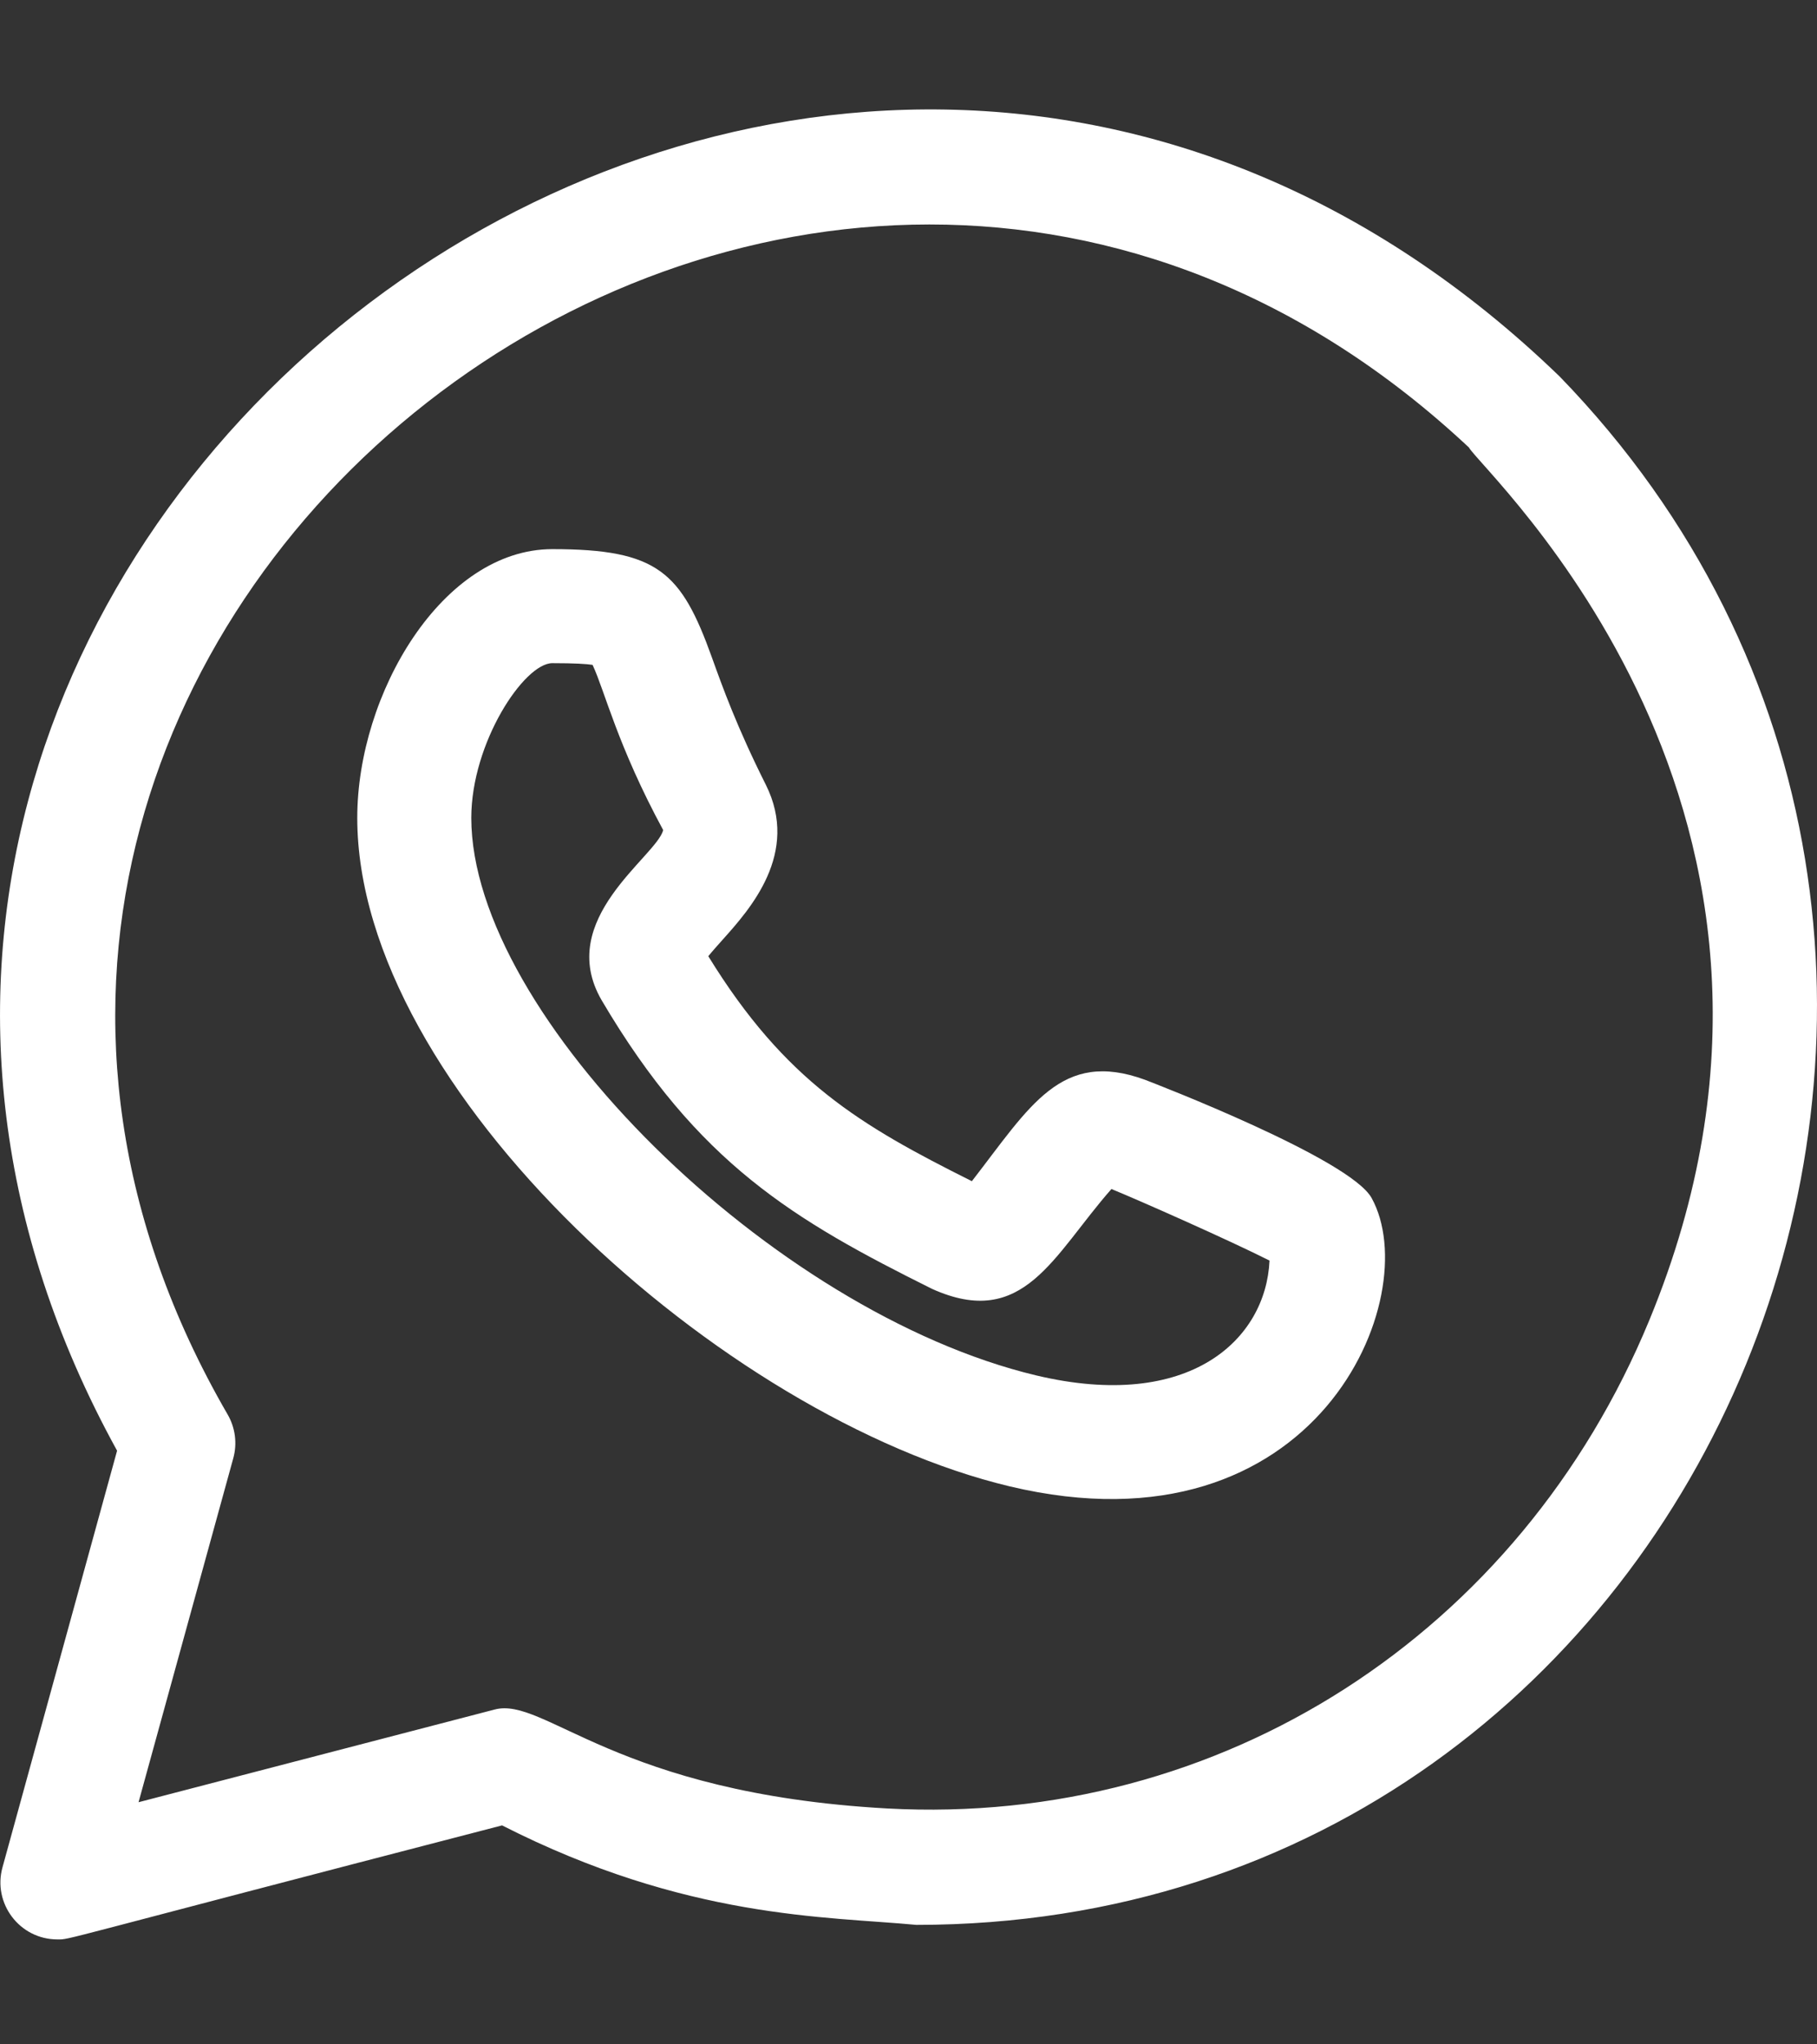
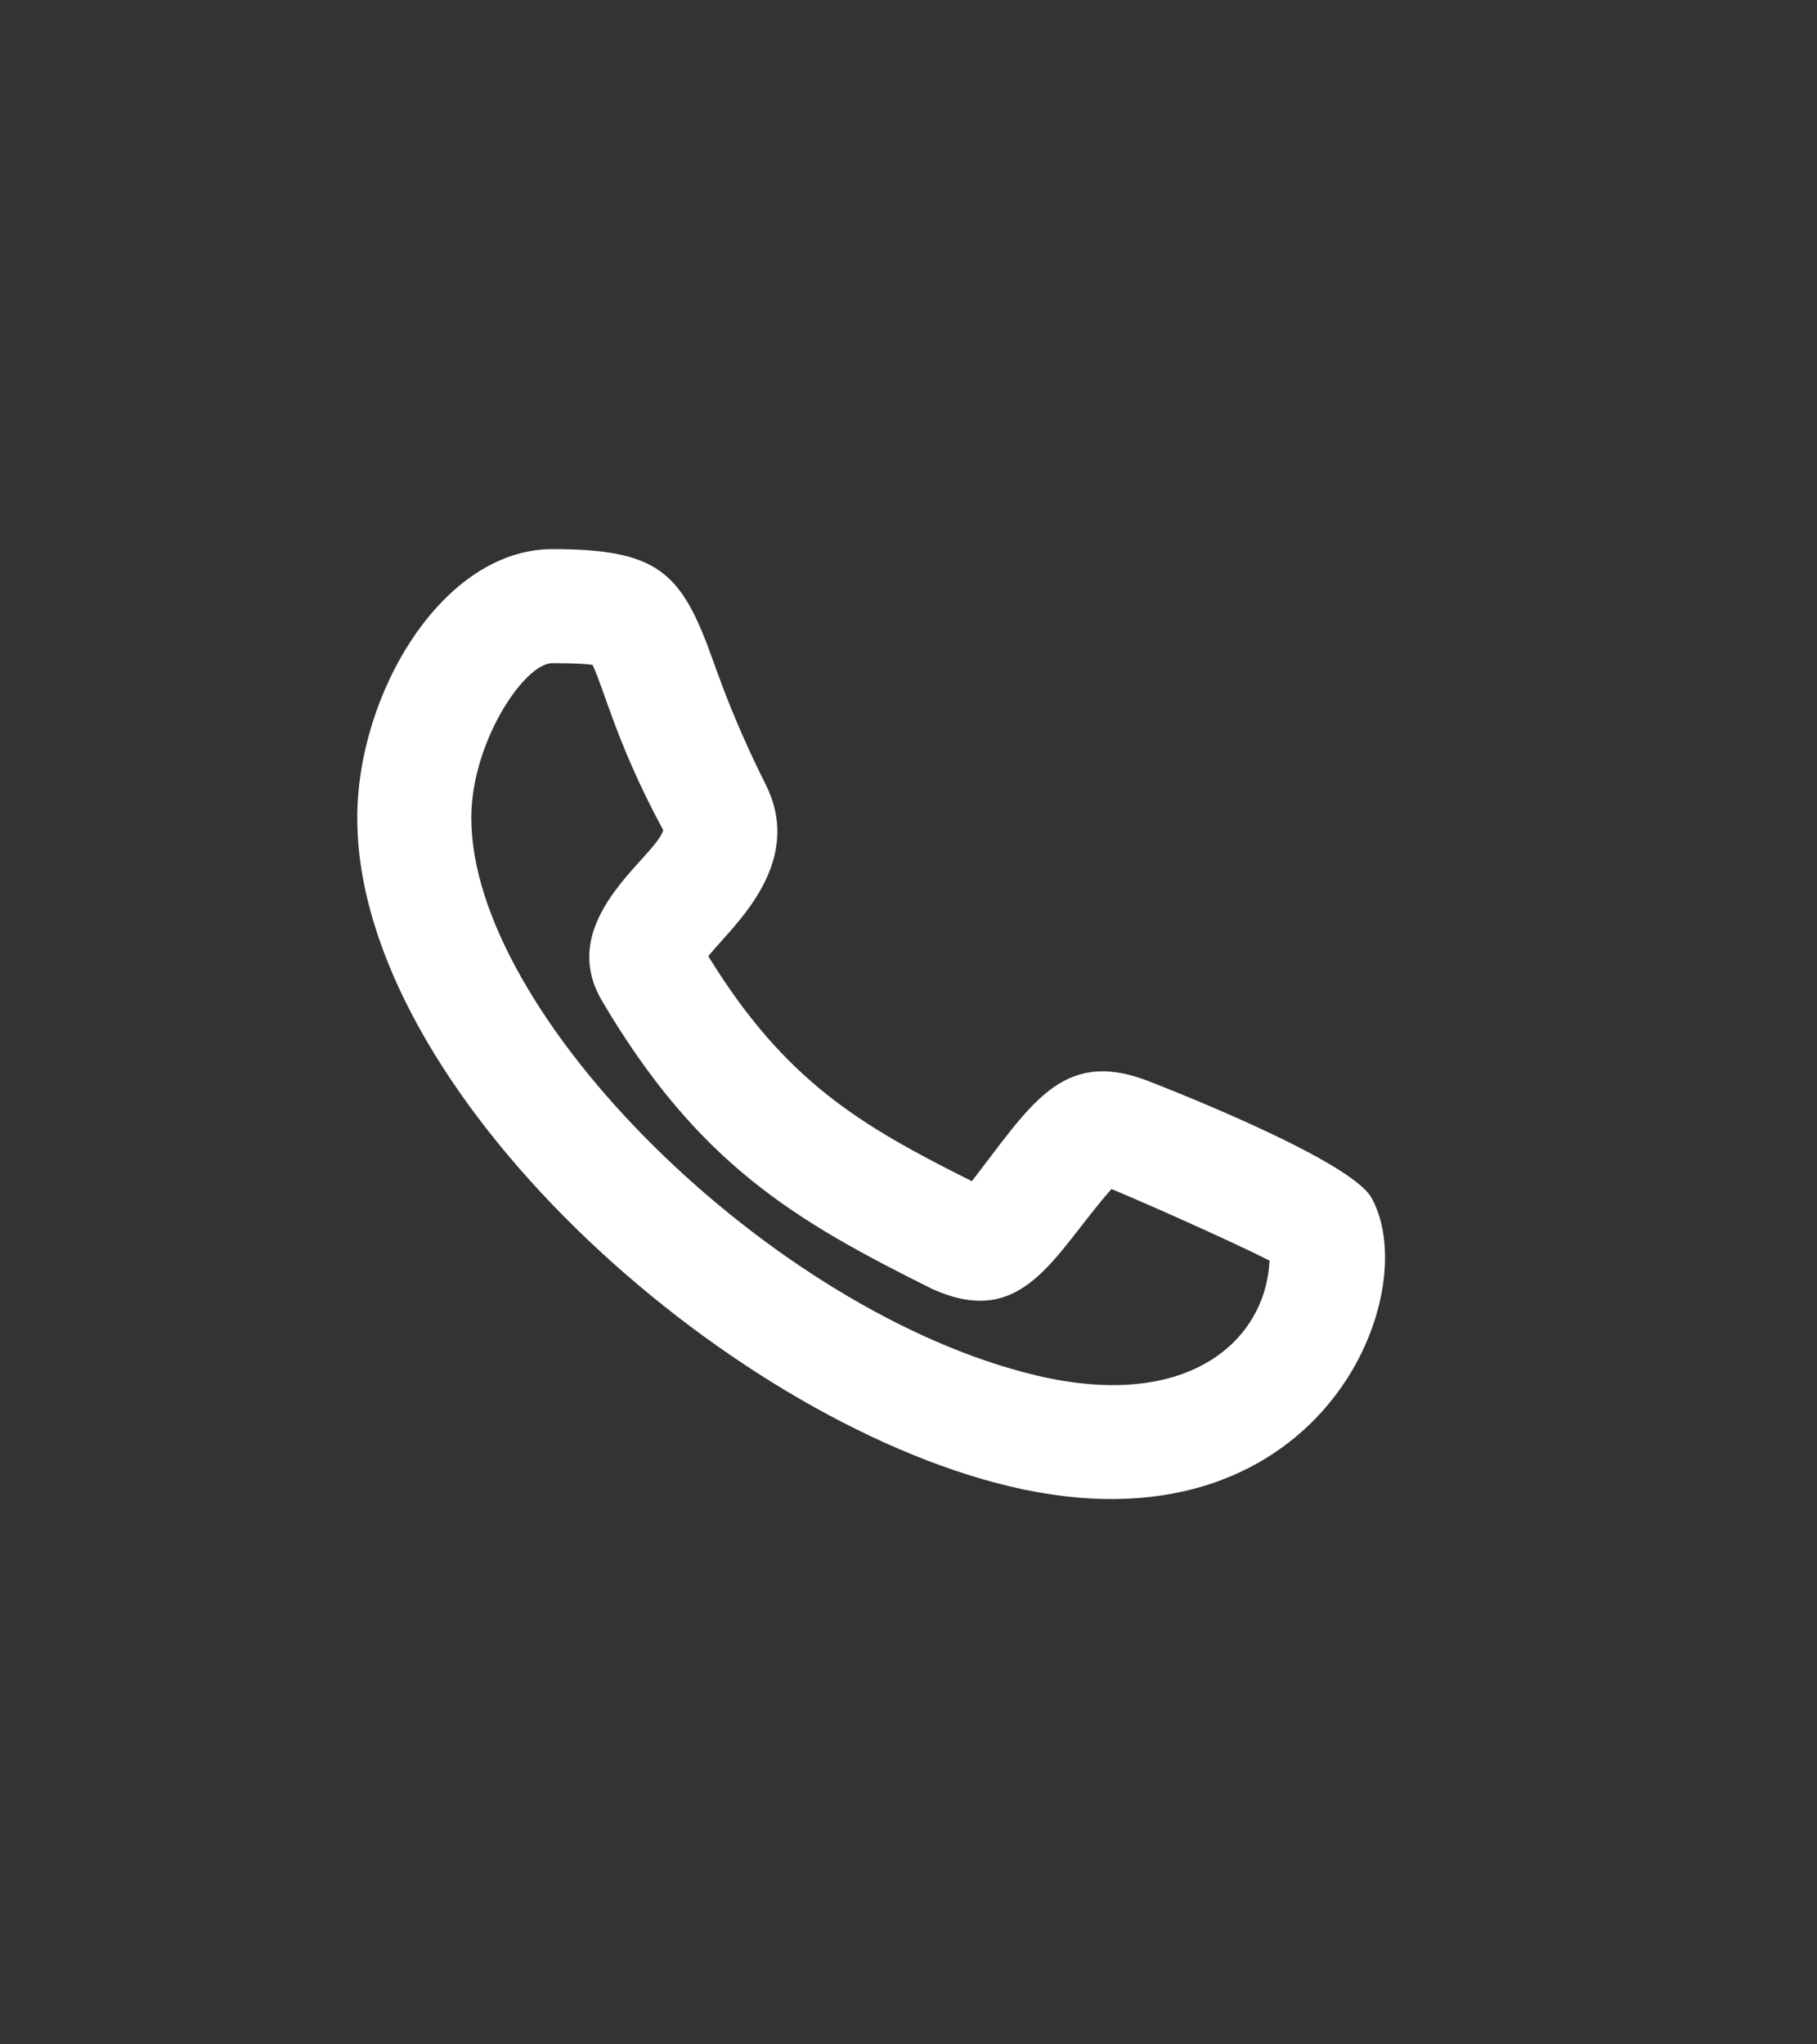
<svg xmlns="http://www.w3.org/2000/svg" width="16" height="18" viewBox="0 0 16 18" fill="none">
  <rect x="0" y="0" width="16" height="18" fill="#333333" stroke="none" />
  <path d="M8.891 13.087C11.602 13.732 12.556 11.413 12.078 10.548C11.887 10.202 10.166 9.539 10.082 9.507C9.343 9.237 9.07 9.74 8.558 10.4C7.574 9.908 6.915 9.521 6.237 8.419C6.276 8.371 6.327 8.315 6.365 8.272C6.602 8.007 7.046 7.513 6.743 6.908C6.489 6.402 6.362 6.048 6.269 5.789C5.999 5.038 5.794 4.835 4.864 4.835C3.897 4.835 3.146 6.106 3.146 7.201C3.146 9.59 6.359 12.482 8.891 13.087ZM4.864 5.839C5.065 5.839 5.167 5.846 5.218 5.854C5.326 6.084 5.436 6.563 5.84 7.309C5.778 7.544 4.884 8.095 5.298 8.807C6.145 10.245 6.993 10.744 8.207 11.348C9.016 11.713 9.274 11.051 9.787 10.469C10.025 10.566 10.827 10.921 11.179 11.099C11.148 11.792 10.478 12.432 9.124 12.11C6.799 11.555 4.15 8.94 4.15 7.2C4.151 6.539 4.615 5.839 4.864 5.839Z" fill="white" />
-   <path d="M0.022 16.441C-0.066 16.758 0.172 17.076 0.506 17.076C0.626 17.076 0.429 17.107 4.421 16.072C6.046 16.899 7.281 16.873 8.069 16.948C15.136 16.948 18.597 8.329 13.734 3.315C7.068 -3.128 -3.314 4.879 1.031 12.773L0.022 16.441ZM12.935 3.94C13.05 4.152 16.372 7.148 14.523 11.625C13.384 14.383 10.756 16.083 7.812 15.923C5.416 15.79 4.796 14.934 4.355 15.052L1.22 15.868L2.054 12.84C2.09 12.71 2.072 12.571 2.005 12.455C-2.001 5.543 7.057 -1.564 12.935 3.94Z" fill="white" />
</svg>